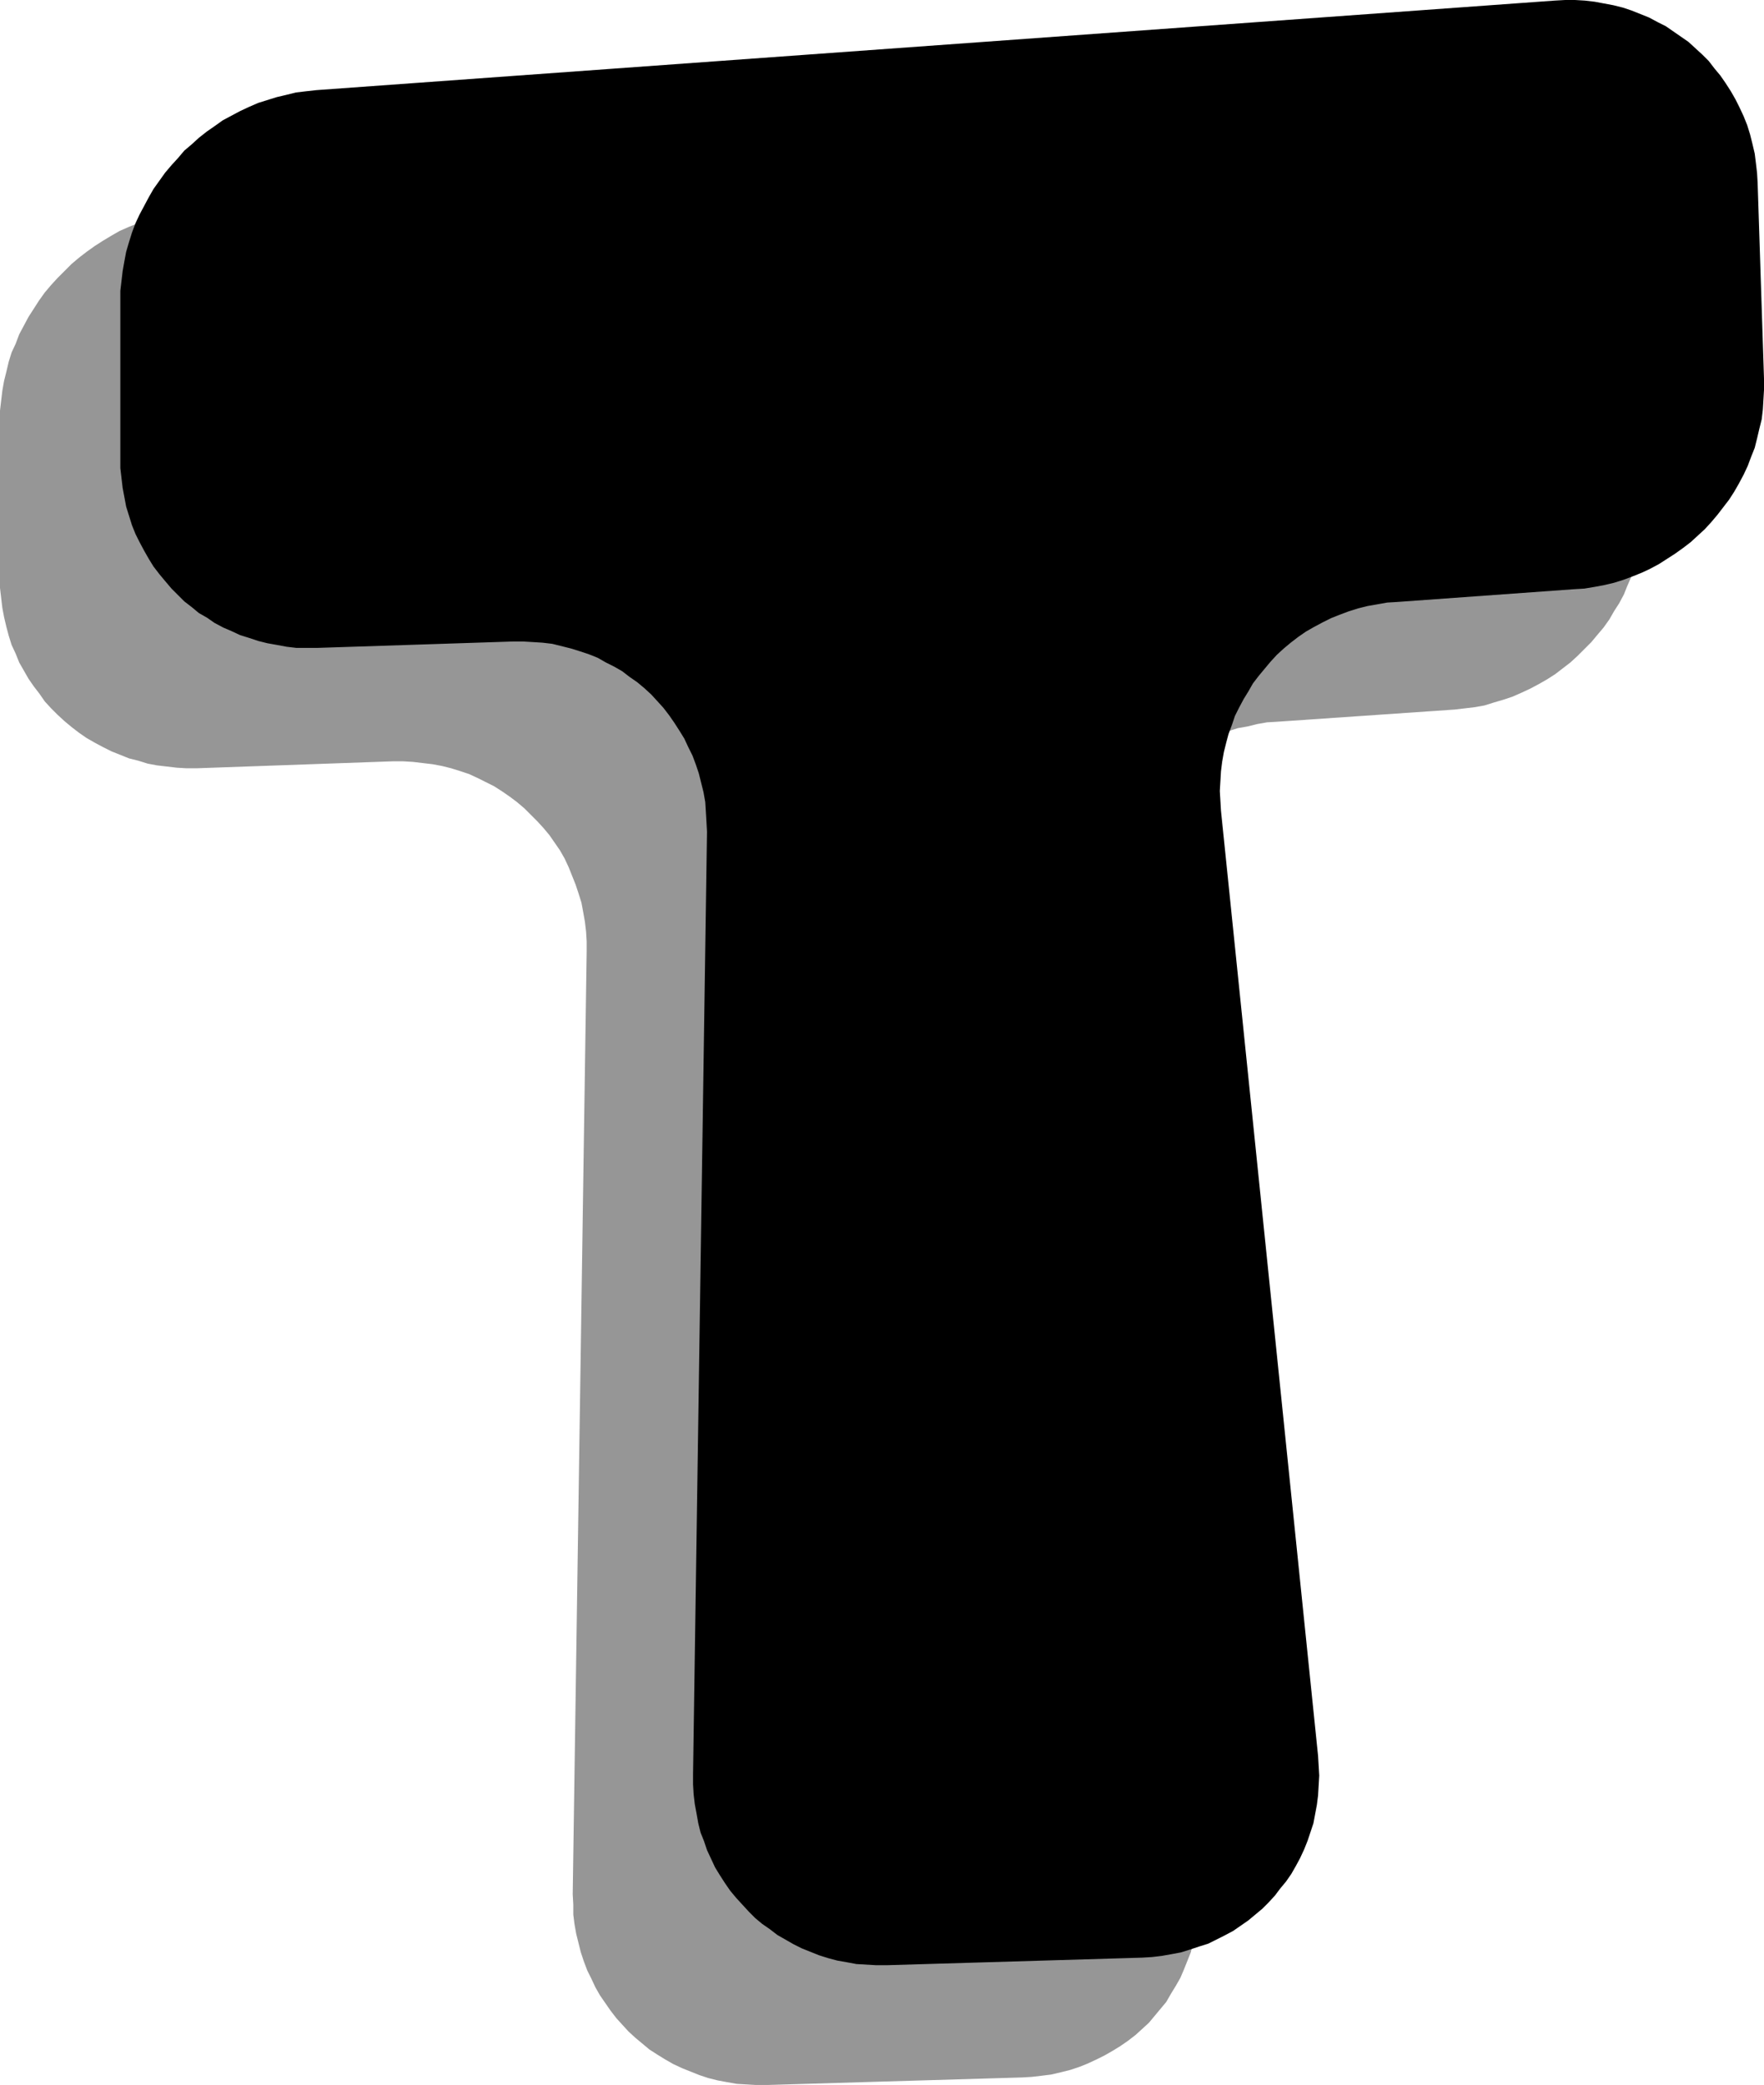
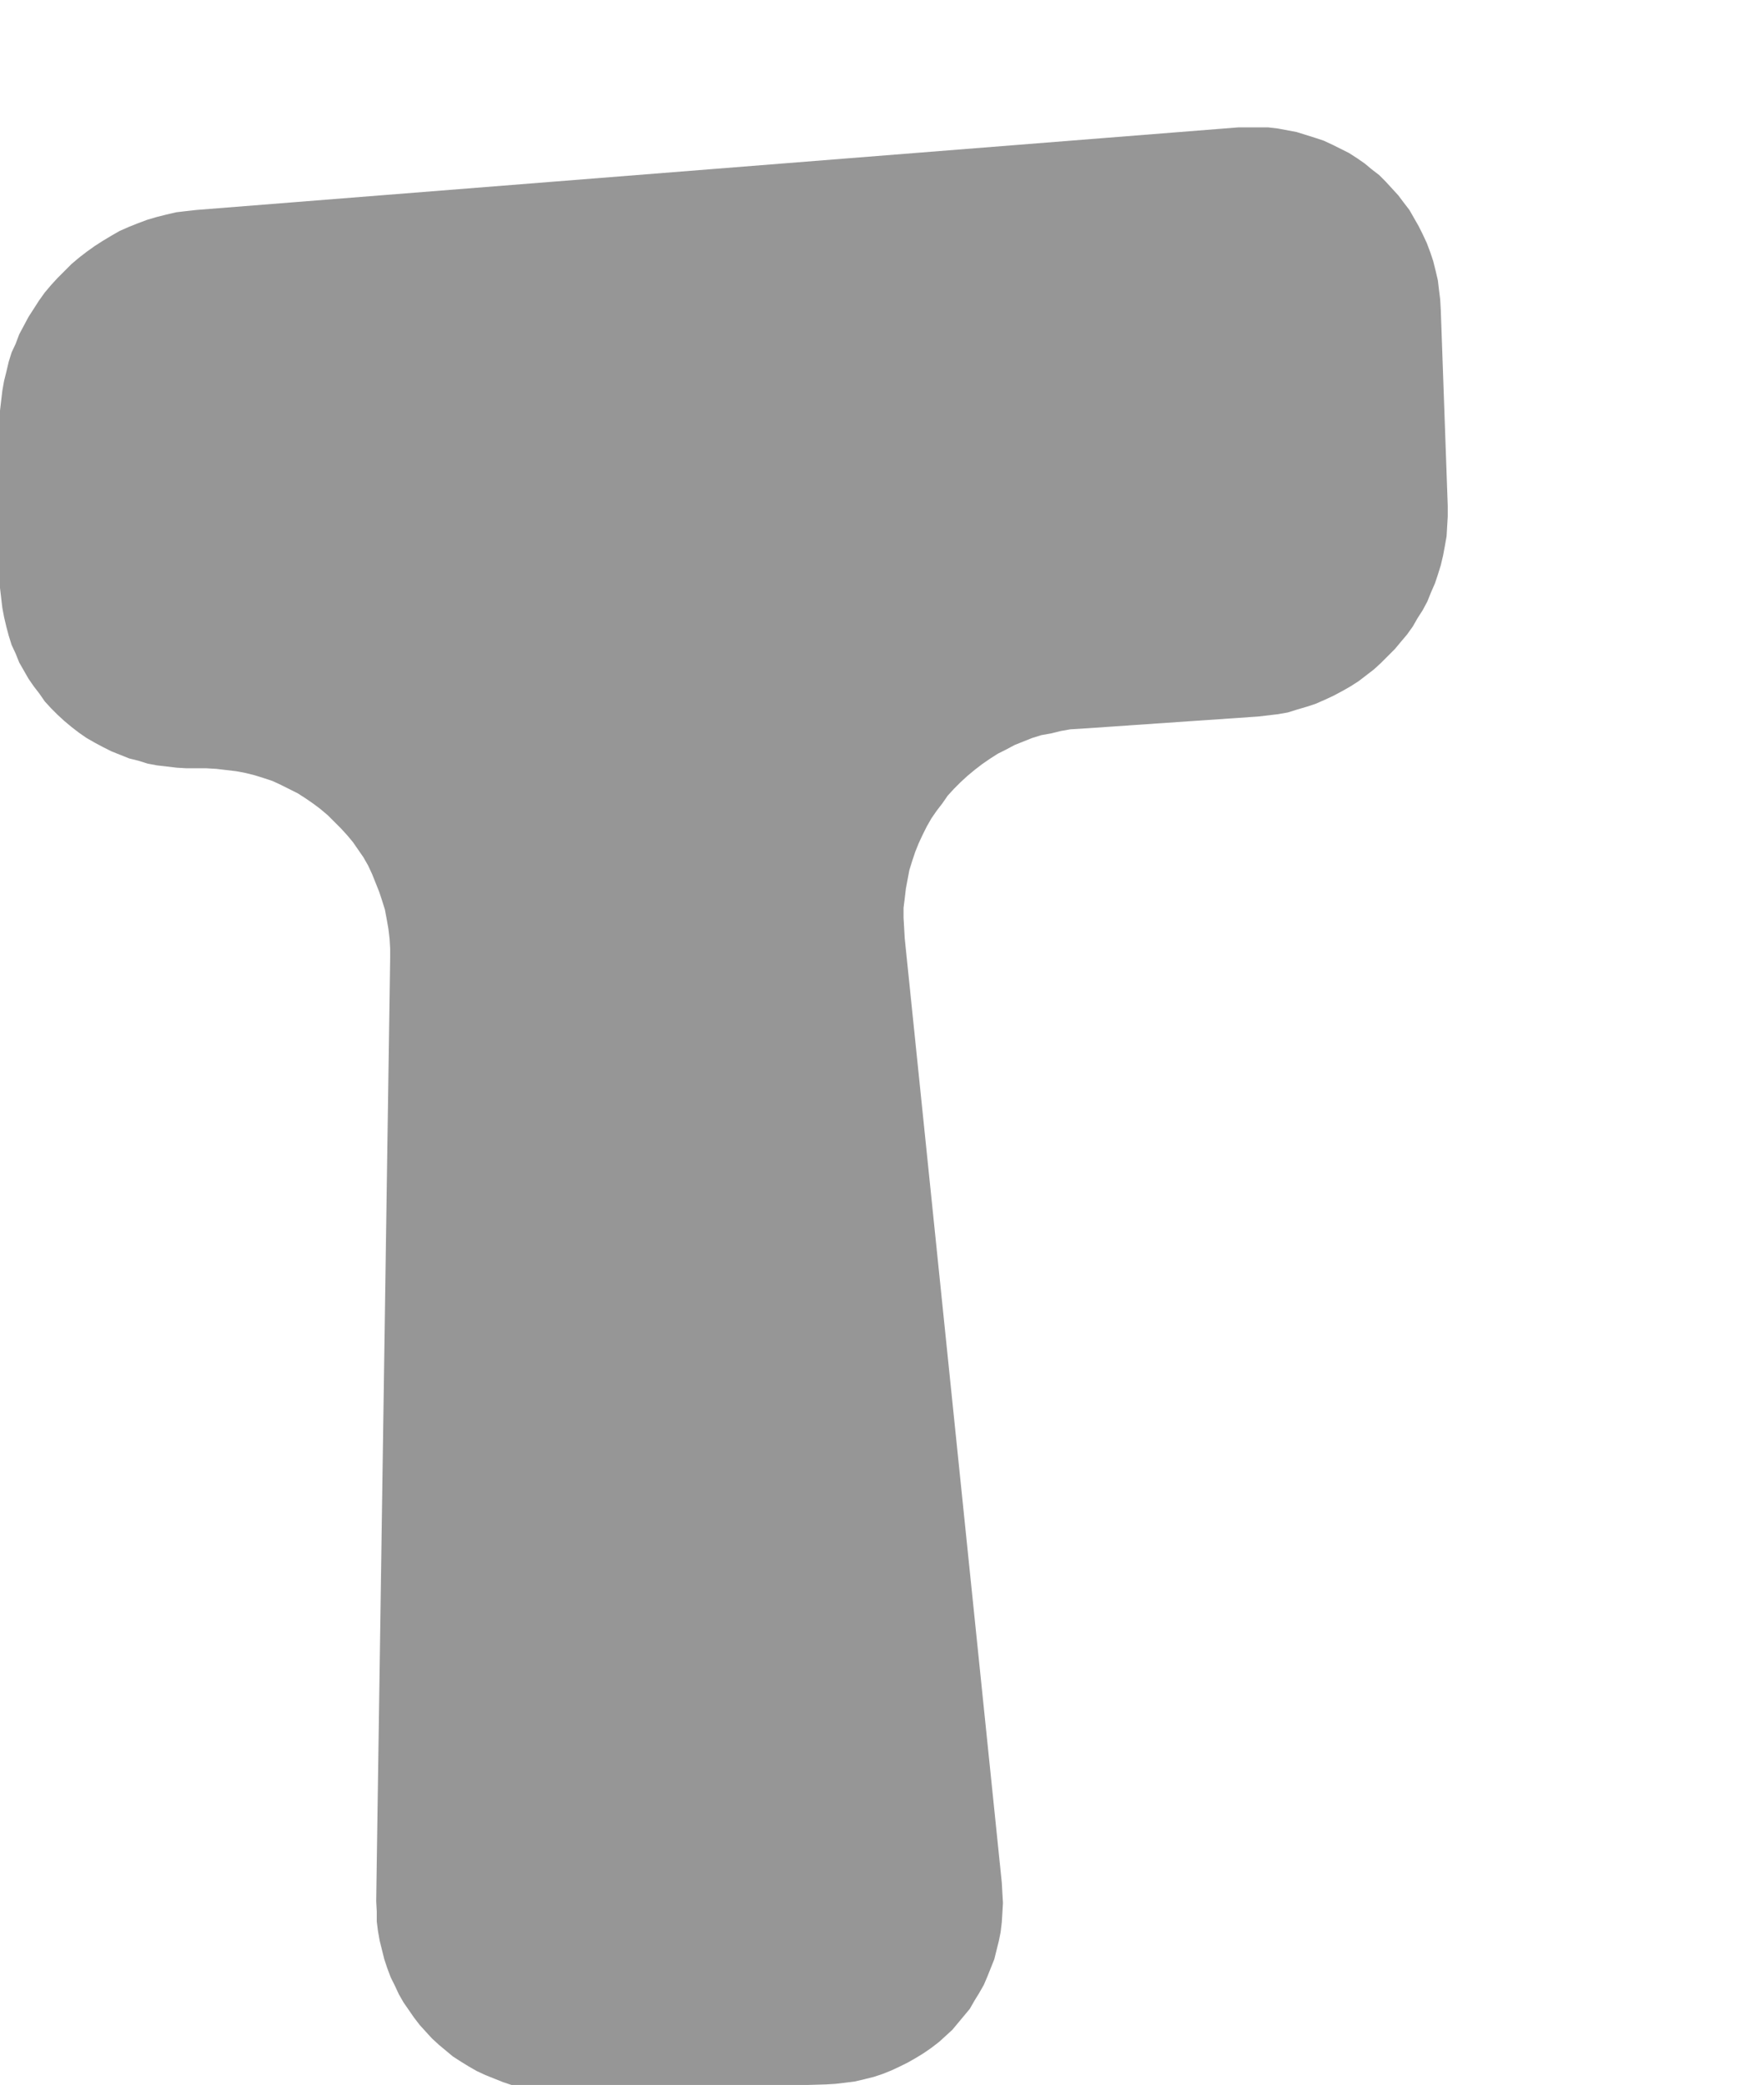
<svg xmlns="http://www.w3.org/2000/svg" xmlns:ns1="http://sodipodi.sourceforge.net/DTD/sodipodi-0.dtd" xmlns:ns2="http://www.inkscape.org/namespaces/inkscape" version="1.0" width="129.724mm" height="153.279mm" id="svg2" ns1:docname="Shadow T.wmf">
  <ns1:namedview id="namedview2" pagecolor="#ffffff" bordercolor="#000000" borderopacity="0.25" ns2:showpageshadow="2" ns2:pageopacity="0.0" ns2:pagecheckerboard="0" ns2:deskcolor="#d1d1d1" ns2:document-units="mm" />
  <defs id="defs1">
    <pattern id="WMFhbasepattern" patternUnits="userSpaceOnUse" width="6" height="6" x="0" y="0" />
  </defs>
-   <path style="fill:#969696;fill-opacity:1;fill-rule:evenodd;stroke:none" d="m 54.621,58.336 -2.909,0.323 -2.747,0.323 -2.747,0.646 -2.586,0.646 -2.747,0.808 -2.586,0.97 -2.424,0.97 -2.586,1.131 -2.262,1.293 -2.424,1.454 -2.262,1.454 -2.262,1.616 -2.101,1.616 -2.101,1.778 -1.939,1.939 -1.939,1.939 -1.778,1.939 -1.778,2.101 -1.616,2.262 -1.454,2.262 -1.454,2.262 -1.293,2.424 -1.293,2.424 -0.97,2.586 -1.131,2.424 -0.808,2.586 -0.646,2.747 -0.646,2.586 -0.485,2.747 -0.323,2.747 L 0,114.087 v 2.909 43.631 2.747 l 0.323,2.747 0.323,2.747 0.485,2.586 0.646,2.747 0.646,2.424 0.808,2.586 1.131,2.424 0.97,2.424 1.293,2.262 1.293,2.262 1.454,2.101 1.616,2.101 1.454,2.101 1.778,1.939 1.778,1.778 1.939,1.778 1.939,1.616 2.101,1.616 2.101,1.454 2.262,1.293 2.424,1.293 2.262,1.131 2.424,0.97 2.424,0.97 2.586,0.646 2.586,0.808 2.586,0.485 2.747,0.323 2.747,0.323 2.747,0.162 h 2.747 l 54.621,-1.939 h 2.747 l 2.747,0.162 2.747,0.323 2.747,0.323 2.586,0.485 2.586,0.646 2.586,0.808 2.424,0.808 2.424,1.131 2.262,1.131 2.262,1.131 2.262,1.454 2.101,1.454 1.939,1.454 2.101,1.778 1.778,1.778 1.778,1.778 1.778,1.939 1.616,1.939 1.454,2.101 1.454,2.101 1.293,2.262 1.131,2.424 0.97,2.424 0.97,2.424 0.808,2.424 0.808,2.586 0.485,2.586 0.485,2.747 0.323,2.747 0.162,2.747 v 2.747 l -3.878,261.948 0.162,2.909 v 2.747 l 0.323,2.586 0.485,2.747 0.646,2.586 0.646,2.586 0.808,2.424 0.97,2.586 1.131,2.262 1.131,2.424 1.293,2.262 1.454,2.101 1.454,2.101 1.616,2.101 1.616,1.778 1.778,1.939 1.939,1.778 1.939,1.616 1.939,1.616 2.262,1.454 2.101,1.293 2.262,1.293 2.424,1.131 2.424,0.97 2.424,0.97 2.424,0.808 2.586,0.646 2.586,0.485 2.747,0.485 2.747,0.162 2.747,0.162 h 2.747 l 71.104,-2.101 2.747,-0.162 2.747,-0.323 2.586,-0.323 2.747,-0.646 2.586,-0.646 2.424,-0.808 2.424,-0.97 2.424,-1.131 2.262,-1.131 2.262,-1.293 2.101,-1.293 2.101,-1.454 2.101,-1.616 1.778,-1.616 1.939,-1.778 1.616,-1.939 1.616,-1.939 1.616,-1.939 1.293,-2.262 1.293,-2.101 1.293,-2.262 0.97,-2.262 0.97,-2.424 0.97,-2.424 0.646,-2.586 0.646,-2.586 0.485,-2.424 0.323,-2.747 0.162,-2.586 0.162,-2.747 -0.162,-2.747 -0.162,-2.909 -26.987,-262.433 -0.162,-2.909 -0.162,-2.747 v -2.747 l 0.323,-2.586 0.323,-2.747 0.485,-2.586 0.485,-2.586 0.808,-2.586 0.808,-2.424 0.97,-2.424 1.131,-2.424 1.131,-2.262 1.293,-2.262 1.454,-2.101 1.616,-2.101 1.454,-2.101 1.778,-1.939 1.778,-1.778 1.939,-1.778 1.939,-1.616 2.101,-1.616 2.101,-1.454 2.262,-1.454 2.262,-1.131 2.424,-1.293 2.424,-0.97 2.424,-0.97 2.586,-0.808 2.747,-0.485 2.586,-0.646 2.747,-0.485 2.747,-0.162 49.45,-3.394 2.747,-0.323 2.747,-0.323 2.747,-0.485 2.586,-0.808 2.747,-0.808 2.424,-0.808 2.586,-1.131 2.424,-1.131 2.424,-1.293 2.262,-1.293 2.262,-1.454 2.101,-1.616 2.101,-1.616 1.939,-1.778 1.939,-1.939 1.939,-1.939 1.616,-1.939 1.778,-2.101 1.616,-2.262 1.293,-2.262 1.454,-2.262 1.293,-2.424 0.97,-2.424 1.131,-2.586 0.808,-2.424 0.808,-2.586 0.646,-2.747 0.485,-2.586 0.485,-2.747 0.162,-2.747 0.162,-2.747 v -2.909 l -1.939,-54.458 -0.162,-2.909 -0.323,-2.586 -0.323,-2.747 -0.646,-2.747 -0.646,-2.586 -0.808,-2.424 -0.97,-2.586 -1.131,-2.424 -1.131,-2.262 -1.293,-2.262 -1.293,-2.262 -1.616,-2.101 -1.454,-1.939 -1.778,-1.939 -1.778,-1.939 -1.778,-1.778 -2.101,-1.616 -1.939,-1.616 -2.101,-1.454 -2.262,-1.454 -2.262,-1.131 -2.262,-1.131 -2.424,-1.131 -2.424,-0.808 -2.586,-0.808 -2.586,-0.808 -2.586,-0.485 -2.586,-0.485 -2.747,-0.323 h -2.747 -2.747 -2.747 z" id="path1" />
-   <path style="fill:#000000;fill-opacity:1;fill-rule:evenodd;stroke:none" d="m 87.91,25.047 -2.909,0.323 -2.747,0.323 -2.586,0.646 -2.747,0.646 -2.586,0.808 -2.586,0.808 -2.586,1.131 -2.424,1.131 -2.424,1.293 -2.424,1.293 -2.262,1.616 -2.101,1.454 -2.262,1.778 -1.939,1.778 -2.101,1.778 -1.778,2.101 -1.778,1.939 -1.778,2.101 -1.616,2.262 -1.616,2.262 -1.293,2.262 -1.293,2.424 -1.293,2.424 -1.131,2.424 -0.97,2.586 -0.808,2.586 -0.808,2.747 -0.485,2.586 -0.485,2.747 -0.323,2.747 -0.323,2.747 v 2.909 43.469 2.909 l 0.323,2.747 0.323,2.747 0.485,2.586 0.485,2.586 0.808,2.586 0.808,2.586 0.97,2.424 1.131,2.262 1.293,2.424 1.293,2.262 1.293,2.101 1.616,2.101 1.616,1.939 1.778,2.101 1.778,1.778 1.778,1.778 2.101,1.616 1.939,1.616 2.262,1.293 2.101,1.454 2.424,1.293 2.262,0.97 2.424,1.131 2.586,0.808 2.424,0.808 2.586,0.646 2.747,0.485 2.586,0.485 2.747,0.323 h 2.747 2.909 l 54.459,-1.778 h 2.909 l 2.747,0.162 2.586,0.162 2.747,0.323 2.586,0.646 2.586,0.646 2.586,0.808 2.424,0.808 2.424,0.97 2.262,1.293 2.262,1.131 2.262,1.293 2.101,1.616 2.101,1.454 1.939,1.616 1.939,1.778 1.778,1.939 1.616,1.778 1.616,2.101 1.454,2.101 1.454,2.262 1.293,2.101 1.131,2.424 1.131,2.262 0.97,2.586 0.808,2.424 0.646,2.586 0.646,2.586 0.485,2.747 0.162,2.586 0.162,2.747 0.162,2.909 -3.878,261.948 v 2.747 l 0.162,2.747 0.323,2.747 0.485,2.586 0.485,2.747 0.646,2.586 0.97,2.424 0.808,2.424 1.131,2.424 1.131,2.424 1.293,2.101 1.454,2.262 1.454,2.101 1.616,1.939 1.778,1.939 1.778,1.939 1.778,1.778 1.939,1.616 2.101,1.454 2.101,1.616 2.262,1.293 2.262,1.293 2.262,1.131 2.424,0.97 2.424,0.97 2.586,0.808 2.424,0.646 2.747,0.485 2.586,0.485 2.747,0.162 2.747,0.162 h 2.909 l 70.942,-2.101 2.747,-0.162 2.747,-0.323 2.747,-0.485 2.586,-0.485 2.586,-0.808 2.424,-0.808 2.586,-0.808 2.262,-1.131 2.262,-1.131 2.424,-1.293 2.101,-1.454 2.101,-1.454 1.939,-1.616 1.939,-1.616 1.778,-1.778 1.778,-1.939 1.454,-1.939 1.616,-1.939 1.454,-2.101 1.293,-2.262 1.131,-2.101 1.131,-2.424 0.97,-2.424 0.808,-2.424 0.808,-2.424 0.485,-2.586 0.485,-2.586 0.323,-2.586 0.162,-2.747 0.162,-2.747 -0.162,-2.747 -0.162,-2.747 -26.987,-262.594 -0.162,-2.747 -0.162,-2.747 0.162,-2.747 0.162,-2.747 0.323,-2.586 0.485,-2.747 0.646,-2.586 0.646,-2.424 0.97,-2.586 0.808,-2.424 1.131,-2.262 1.293,-2.424 1.293,-2.101 1.293,-2.262 1.616,-2.101 1.616,-1.939 1.616,-1.939 1.778,-1.939 1.939,-1.778 1.939,-1.616 2.101,-1.616 2.101,-1.454 2.262,-1.293 2.424,-1.293 2.262,-1.131 2.424,-0.97 2.586,-0.97 2.586,-0.808 2.586,-0.646 2.747,-0.485 2.747,-0.485 2.747,-0.162 49.288,-3.555 2.747,-0.162 2.909,-0.485 2.586,-0.485 2.747,-0.646 2.586,-0.808 2.586,-0.97 2.424,-0.97 2.424,-1.131 2.424,-1.293 2.262,-1.454 2.262,-1.454 2.262,-1.616 2.101,-1.616 1.939,-1.778 1.939,-1.778 1.778,-1.939 1.778,-2.101 1.616,-2.101 1.616,-2.101 1.454,-2.262 1.293,-2.262 1.293,-2.424 1.131,-2.424 0.97,-2.586 0.97,-2.424 0.646,-2.586 0.646,-2.747 0.646,-2.586 0.323,-2.747 0.162,-2.747 0.162,-2.747 v -2.909 l -1.778,-54.62 -0.162,-2.747 -0.323,-2.747 -0.323,-2.586 -0.646,-2.747 -0.646,-2.586 -0.808,-2.586 -0.97,-2.424 -1.131,-2.424 -1.131,-2.262 -1.293,-2.262 -1.454,-2.262 -1.454,-2.101 -1.616,-1.939 -1.616,-2.101 -1.778,-1.778 -1.939,-1.778 -1.939,-1.778 -2.101,-1.454 -2.101,-1.454 -2.101,-1.454 -2.262,-1.131 -2.424,-1.293 -2.424,-0.97 -2.424,-0.97 -2.424,-0.808 -2.586,-0.646 L 445.854,0.97 443.268,0.485 440.521,0.162 437.774,0 h -2.747 l -2.909,0.162 z" id="path2" />
+   <path style="fill:#969696;fill-opacity:1;fill-rule:evenodd;stroke:none" d="m 54.621,58.336 -2.909,0.323 -2.747,0.323 -2.747,0.646 -2.586,0.646 -2.747,0.808 -2.586,0.97 -2.424,0.97 -2.586,1.131 -2.262,1.293 -2.424,1.454 -2.262,1.454 -2.262,1.616 -2.101,1.616 -2.101,1.778 -1.939,1.939 -1.939,1.939 -1.778,1.939 -1.778,2.101 -1.616,2.262 -1.454,2.262 -1.454,2.262 -1.293,2.424 -1.293,2.424 -0.97,2.586 -1.131,2.424 -0.808,2.586 -0.646,2.747 -0.646,2.586 -0.485,2.747 -0.323,2.747 L 0,114.087 v 2.909 43.631 2.747 l 0.323,2.747 0.323,2.747 0.485,2.586 0.646,2.747 0.646,2.424 0.808,2.586 1.131,2.424 0.97,2.424 1.293,2.262 1.293,2.262 1.454,2.101 1.616,2.101 1.454,2.101 1.778,1.939 1.778,1.778 1.939,1.778 1.939,1.616 2.101,1.616 2.101,1.454 2.262,1.293 2.424,1.293 2.262,1.131 2.424,0.97 2.424,0.97 2.586,0.646 2.586,0.808 2.586,0.485 2.747,0.323 2.747,0.323 2.747,0.162 h 2.747 h 2.747 l 2.747,0.162 2.747,0.323 2.747,0.323 2.586,0.485 2.586,0.646 2.586,0.808 2.424,0.808 2.424,1.131 2.262,1.131 2.262,1.131 2.262,1.454 2.101,1.454 1.939,1.454 2.101,1.778 1.778,1.778 1.778,1.778 1.778,1.939 1.616,1.939 1.454,2.101 1.454,2.101 1.293,2.262 1.131,2.424 0.97,2.424 0.97,2.424 0.808,2.424 0.808,2.586 0.485,2.586 0.485,2.747 0.323,2.747 0.162,2.747 v 2.747 l -3.878,261.948 0.162,2.909 v 2.747 l 0.323,2.586 0.485,2.747 0.646,2.586 0.646,2.586 0.808,2.424 0.97,2.586 1.131,2.262 1.131,2.424 1.293,2.262 1.454,2.101 1.454,2.101 1.616,2.101 1.616,1.778 1.778,1.939 1.939,1.778 1.939,1.616 1.939,1.616 2.262,1.454 2.101,1.293 2.262,1.293 2.424,1.131 2.424,0.97 2.424,0.97 2.424,0.808 2.586,0.646 2.586,0.485 2.747,0.485 2.747,0.162 2.747,0.162 h 2.747 l 71.104,-2.101 2.747,-0.162 2.747,-0.323 2.586,-0.323 2.747,-0.646 2.586,-0.646 2.424,-0.808 2.424,-0.97 2.424,-1.131 2.262,-1.131 2.262,-1.293 2.101,-1.293 2.101,-1.454 2.101,-1.616 1.778,-1.616 1.939,-1.778 1.616,-1.939 1.616,-1.939 1.616,-1.939 1.293,-2.262 1.293,-2.101 1.293,-2.262 0.97,-2.262 0.97,-2.424 0.97,-2.424 0.646,-2.586 0.646,-2.586 0.485,-2.424 0.323,-2.747 0.162,-2.586 0.162,-2.747 -0.162,-2.747 -0.162,-2.909 -26.987,-262.433 -0.162,-2.909 -0.162,-2.747 v -2.747 l 0.323,-2.586 0.323,-2.747 0.485,-2.586 0.485,-2.586 0.808,-2.586 0.808,-2.424 0.97,-2.424 1.131,-2.424 1.131,-2.262 1.293,-2.262 1.454,-2.101 1.616,-2.101 1.454,-2.101 1.778,-1.939 1.778,-1.778 1.939,-1.778 1.939,-1.616 2.101,-1.616 2.101,-1.454 2.262,-1.454 2.262,-1.131 2.424,-1.293 2.424,-0.97 2.424,-0.97 2.586,-0.808 2.747,-0.485 2.586,-0.646 2.747,-0.485 2.747,-0.162 49.45,-3.394 2.747,-0.323 2.747,-0.323 2.747,-0.485 2.586,-0.808 2.747,-0.808 2.424,-0.808 2.586,-1.131 2.424,-1.131 2.424,-1.293 2.262,-1.293 2.262,-1.454 2.101,-1.616 2.101,-1.616 1.939,-1.778 1.939,-1.939 1.939,-1.939 1.616,-1.939 1.778,-2.101 1.616,-2.262 1.293,-2.262 1.454,-2.262 1.293,-2.424 0.97,-2.424 1.131,-2.586 0.808,-2.424 0.808,-2.586 0.646,-2.747 0.485,-2.586 0.485,-2.747 0.162,-2.747 0.162,-2.747 v -2.909 l -1.939,-54.458 -0.162,-2.909 -0.323,-2.586 -0.323,-2.747 -0.646,-2.747 -0.646,-2.586 -0.808,-2.424 -0.97,-2.586 -1.131,-2.424 -1.131,-2.262 -1.293,-2.262 -1.293,-2.262 -1.616,-2.101 -1.454,-1.939 -1.778,-1.939 -1.778,-1.939 -1.778,-1.778 -2.101,-1.616 -1.939,-1.616 -2.101,-1.454 -2.262,-1.454 -2.262,-1.131 -2.262,-1.131 -2.424,-1.131 -2.424,-0.808 -2.586,-0.808 -2.586,-0.808 -2.586,-0.485 -2.586,-0.485 -2.747,-0.323 h -2.747 -2.747 -2.747 z" id="path1" />
</svg>